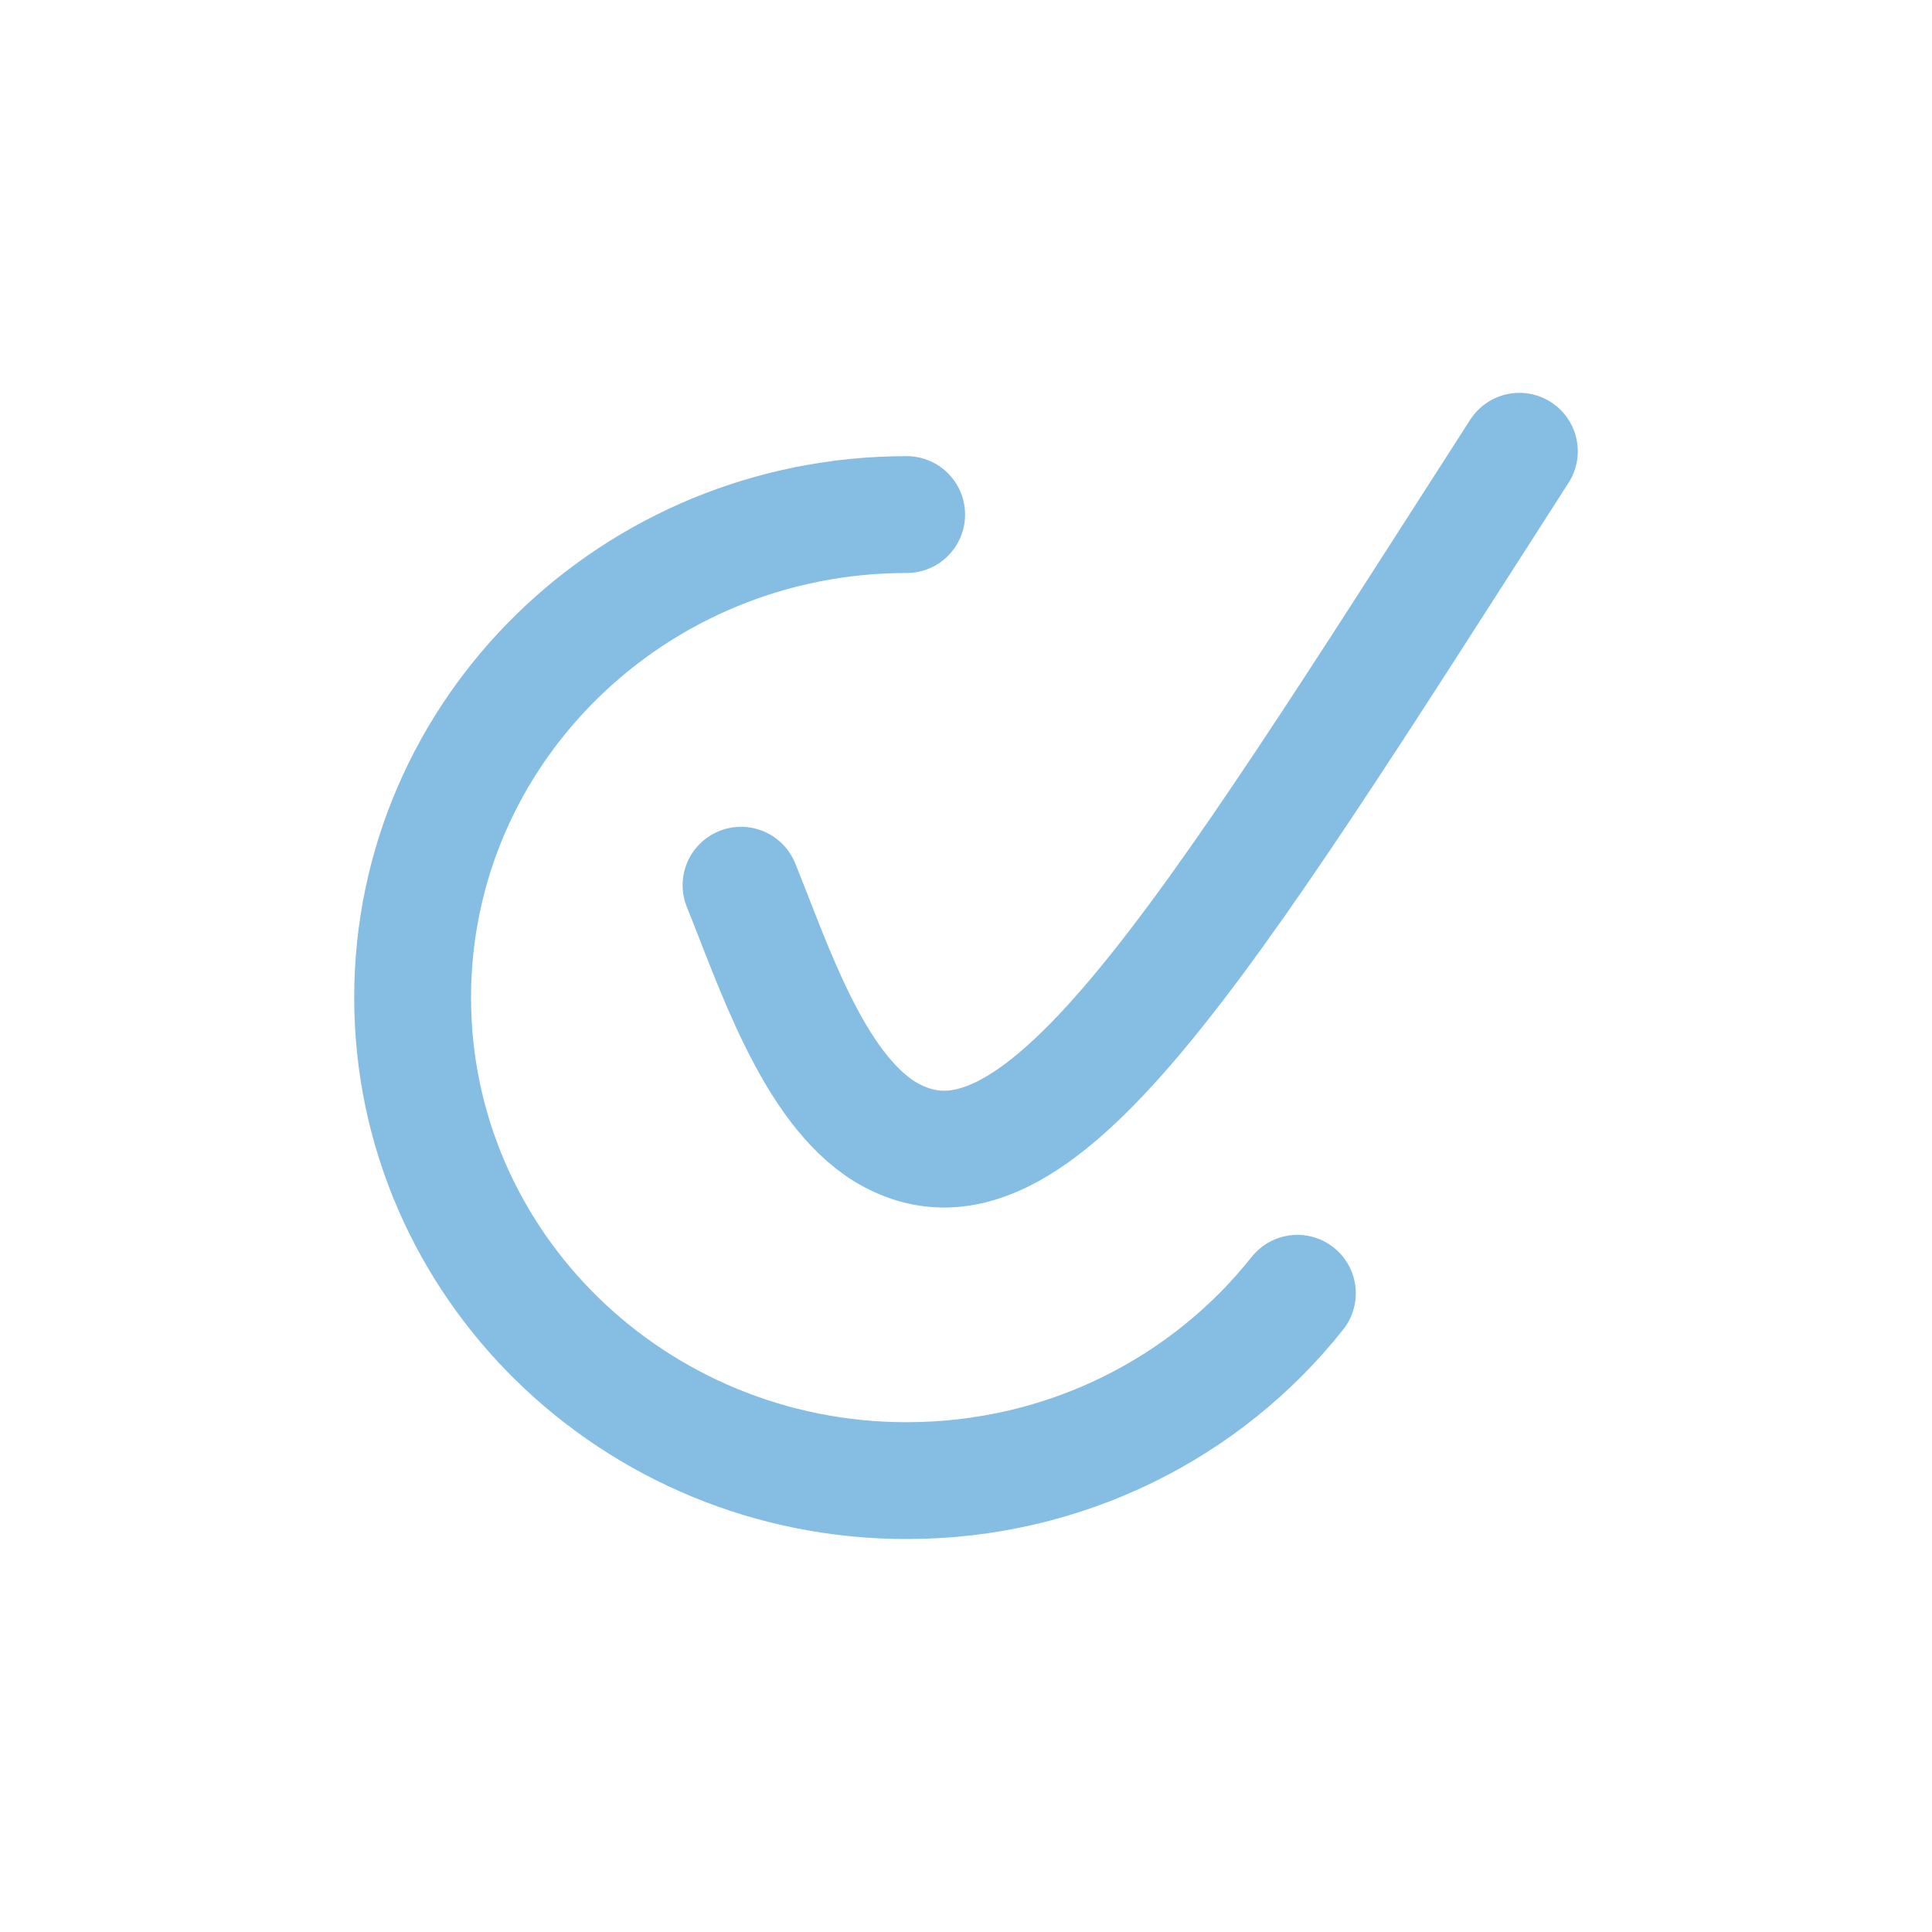
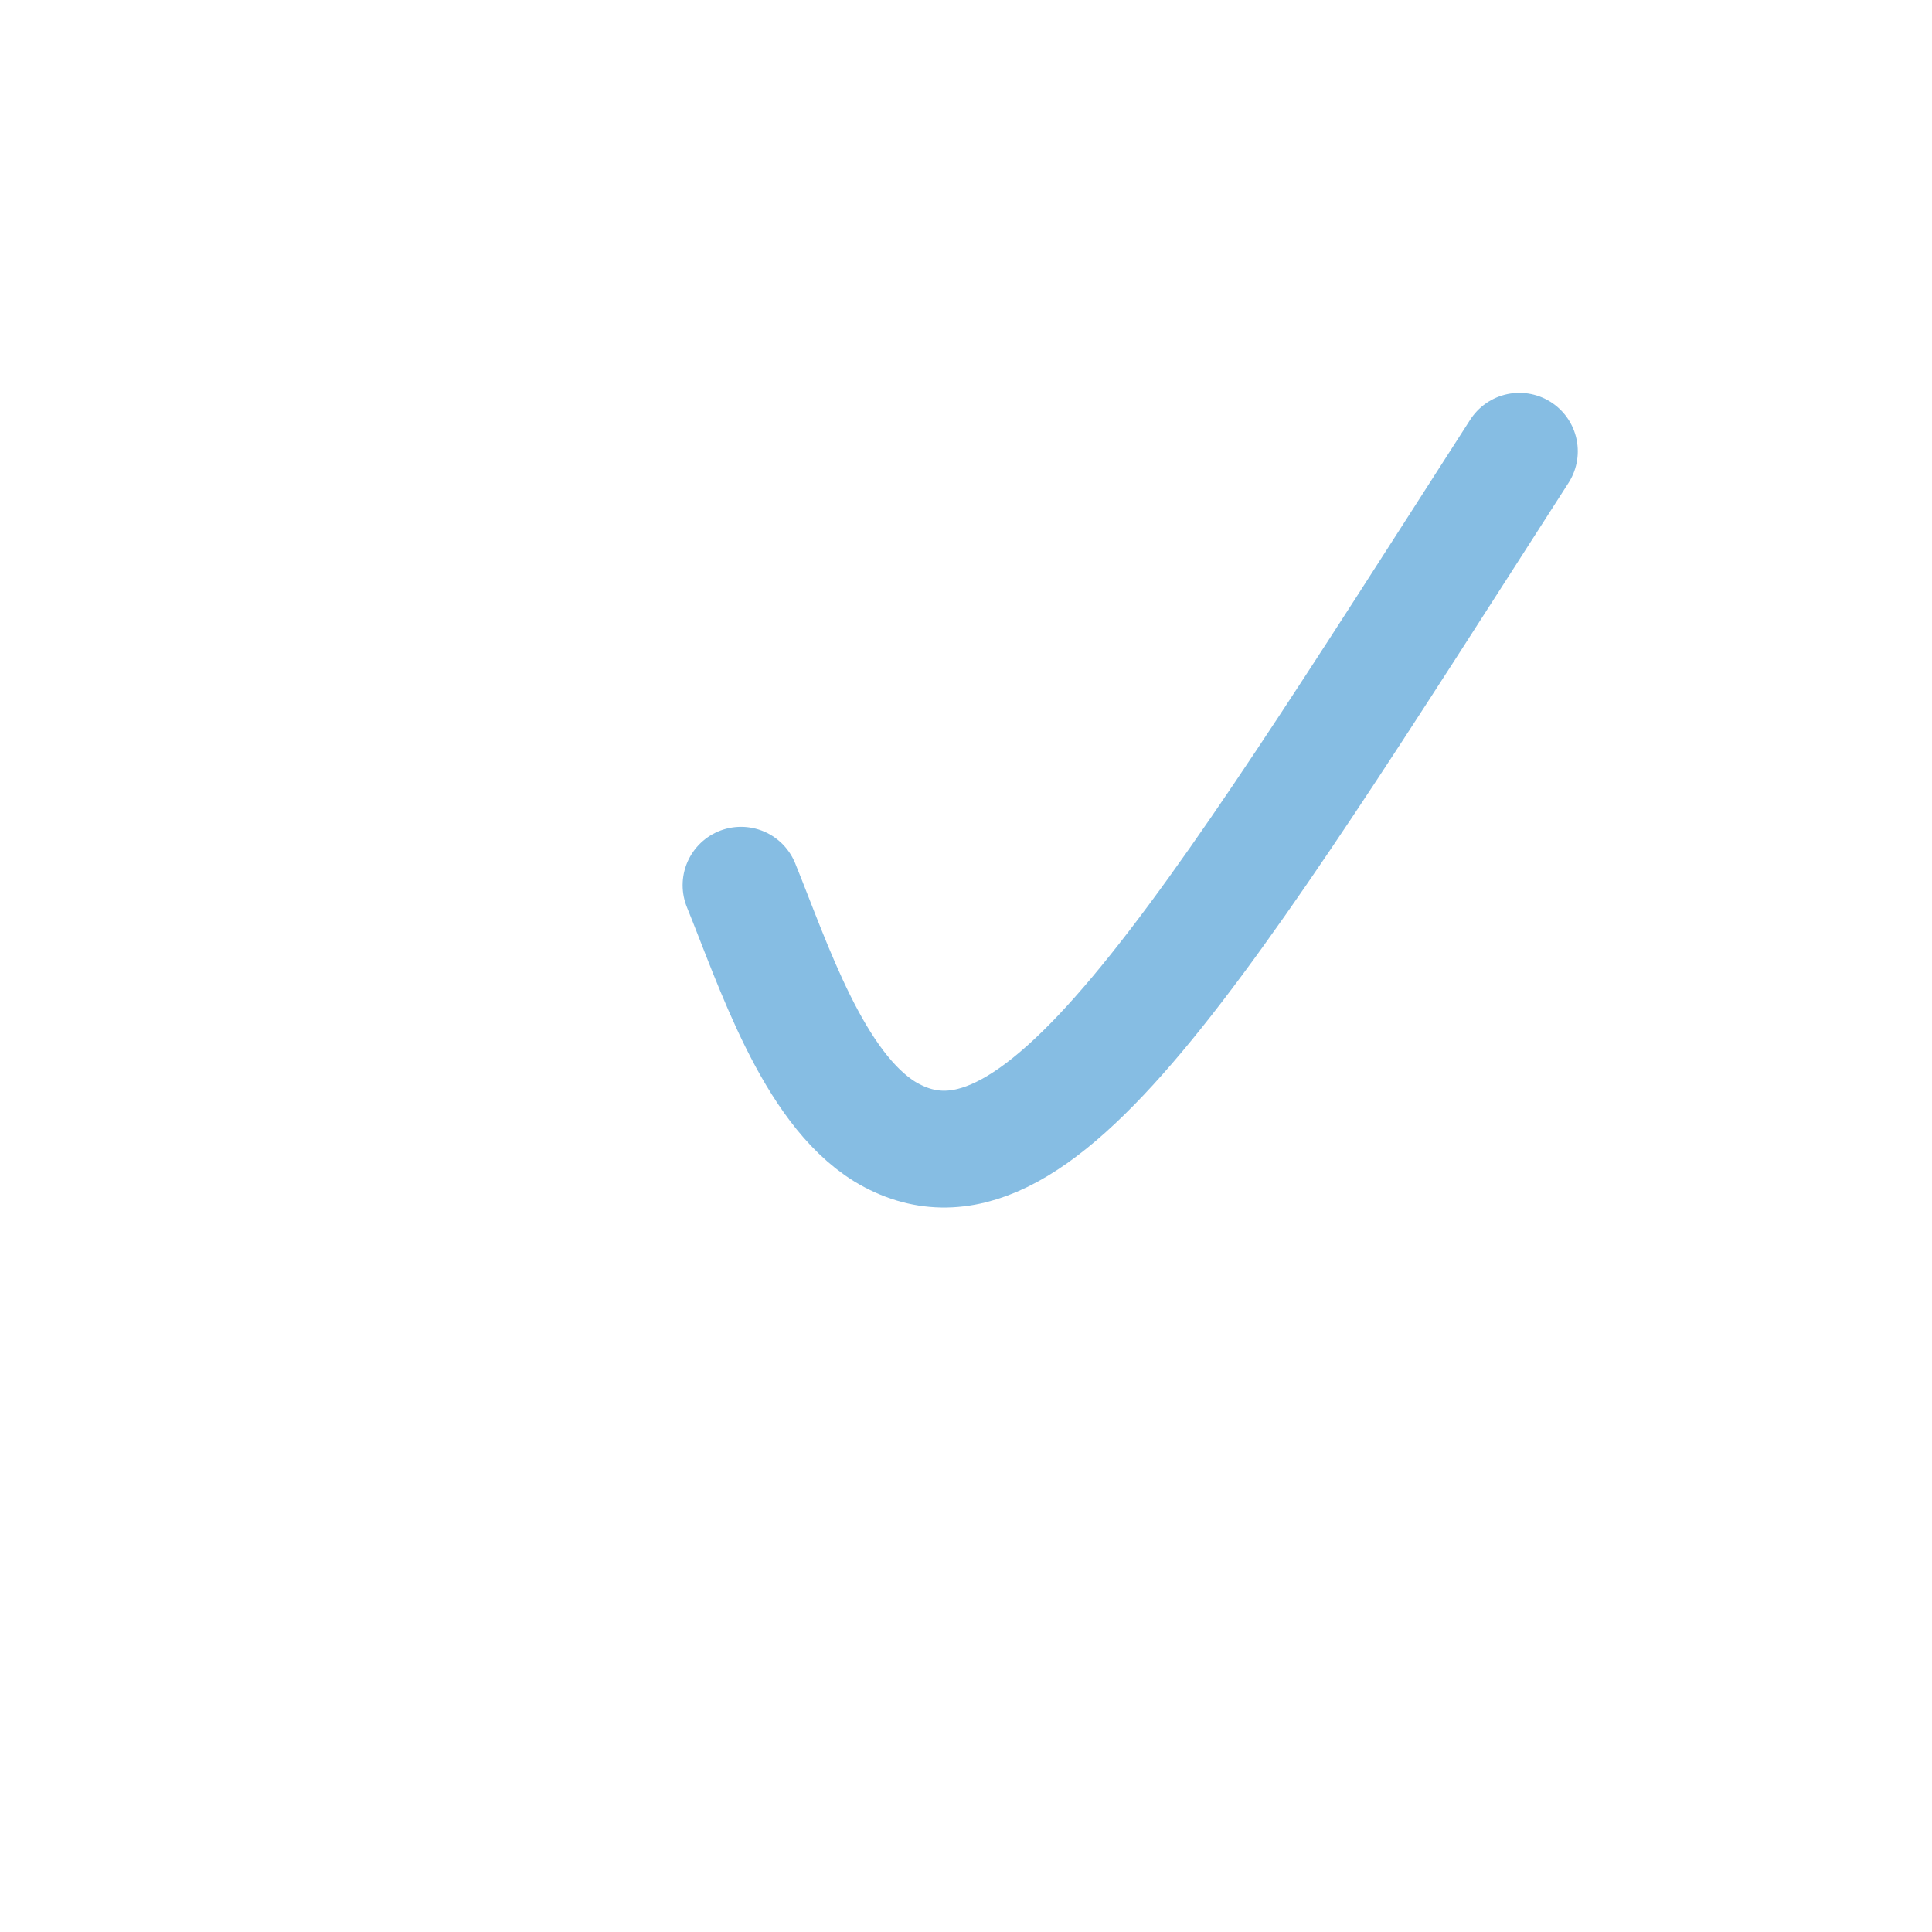
<svg xmlns="http://www.w3.org/2000/svg" id="Ebene_1" data-name="Ebene 1" viewBox="0 0 198.43 198.43">
  <defs>
    <style>
      .cls-1 {
        fill: none;
        stroke: #86bde3;
        stroke-linecap: round;
        stroke-width: 12px;
      }
    </style>
  </defs>
  <path class="cls-1" d="m76.11,90.92c3.33,8.19,7.37,20.75,14.79,25.32,15.43,9.27,31.92-18.15,65.15-69.89" />
-   <path class="cls-1" d="m133.25,132.83c-9.28,11.71-23.8,19.24-40.13,19.24-28.02,0-50.74-22.21-50.74-49.61s22.72-49.61,50.74-49.61" />
</svg>